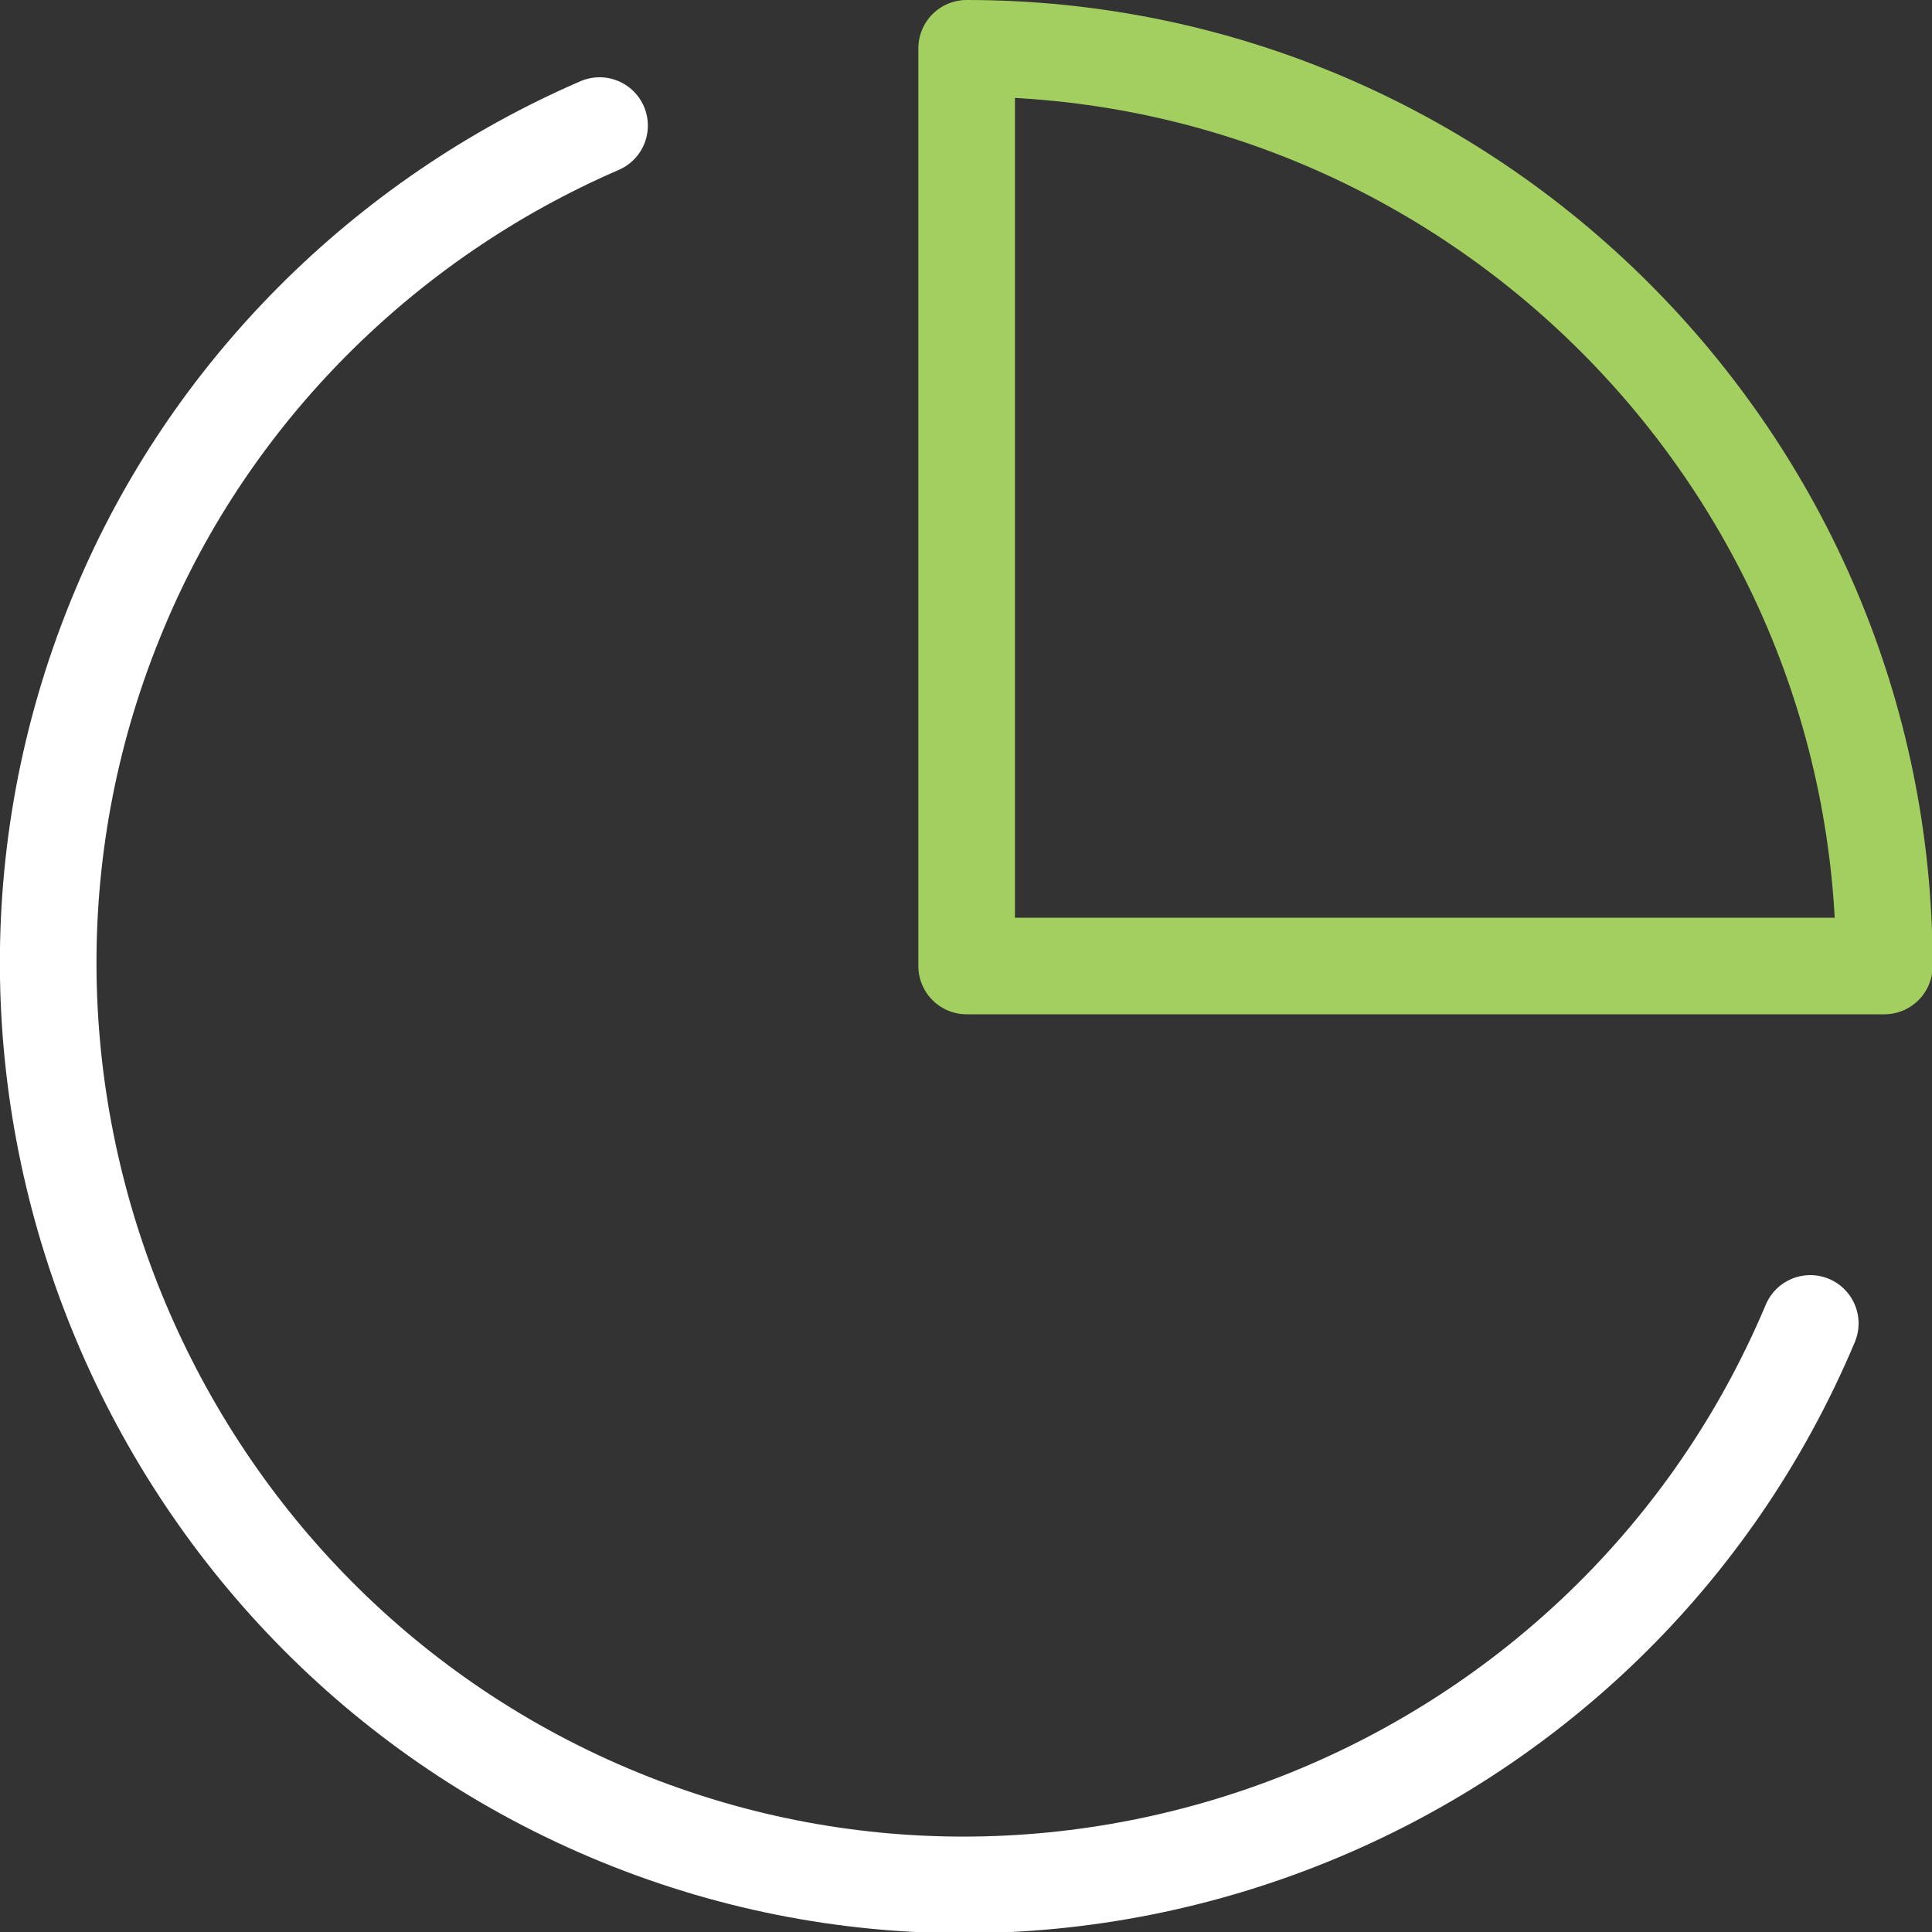
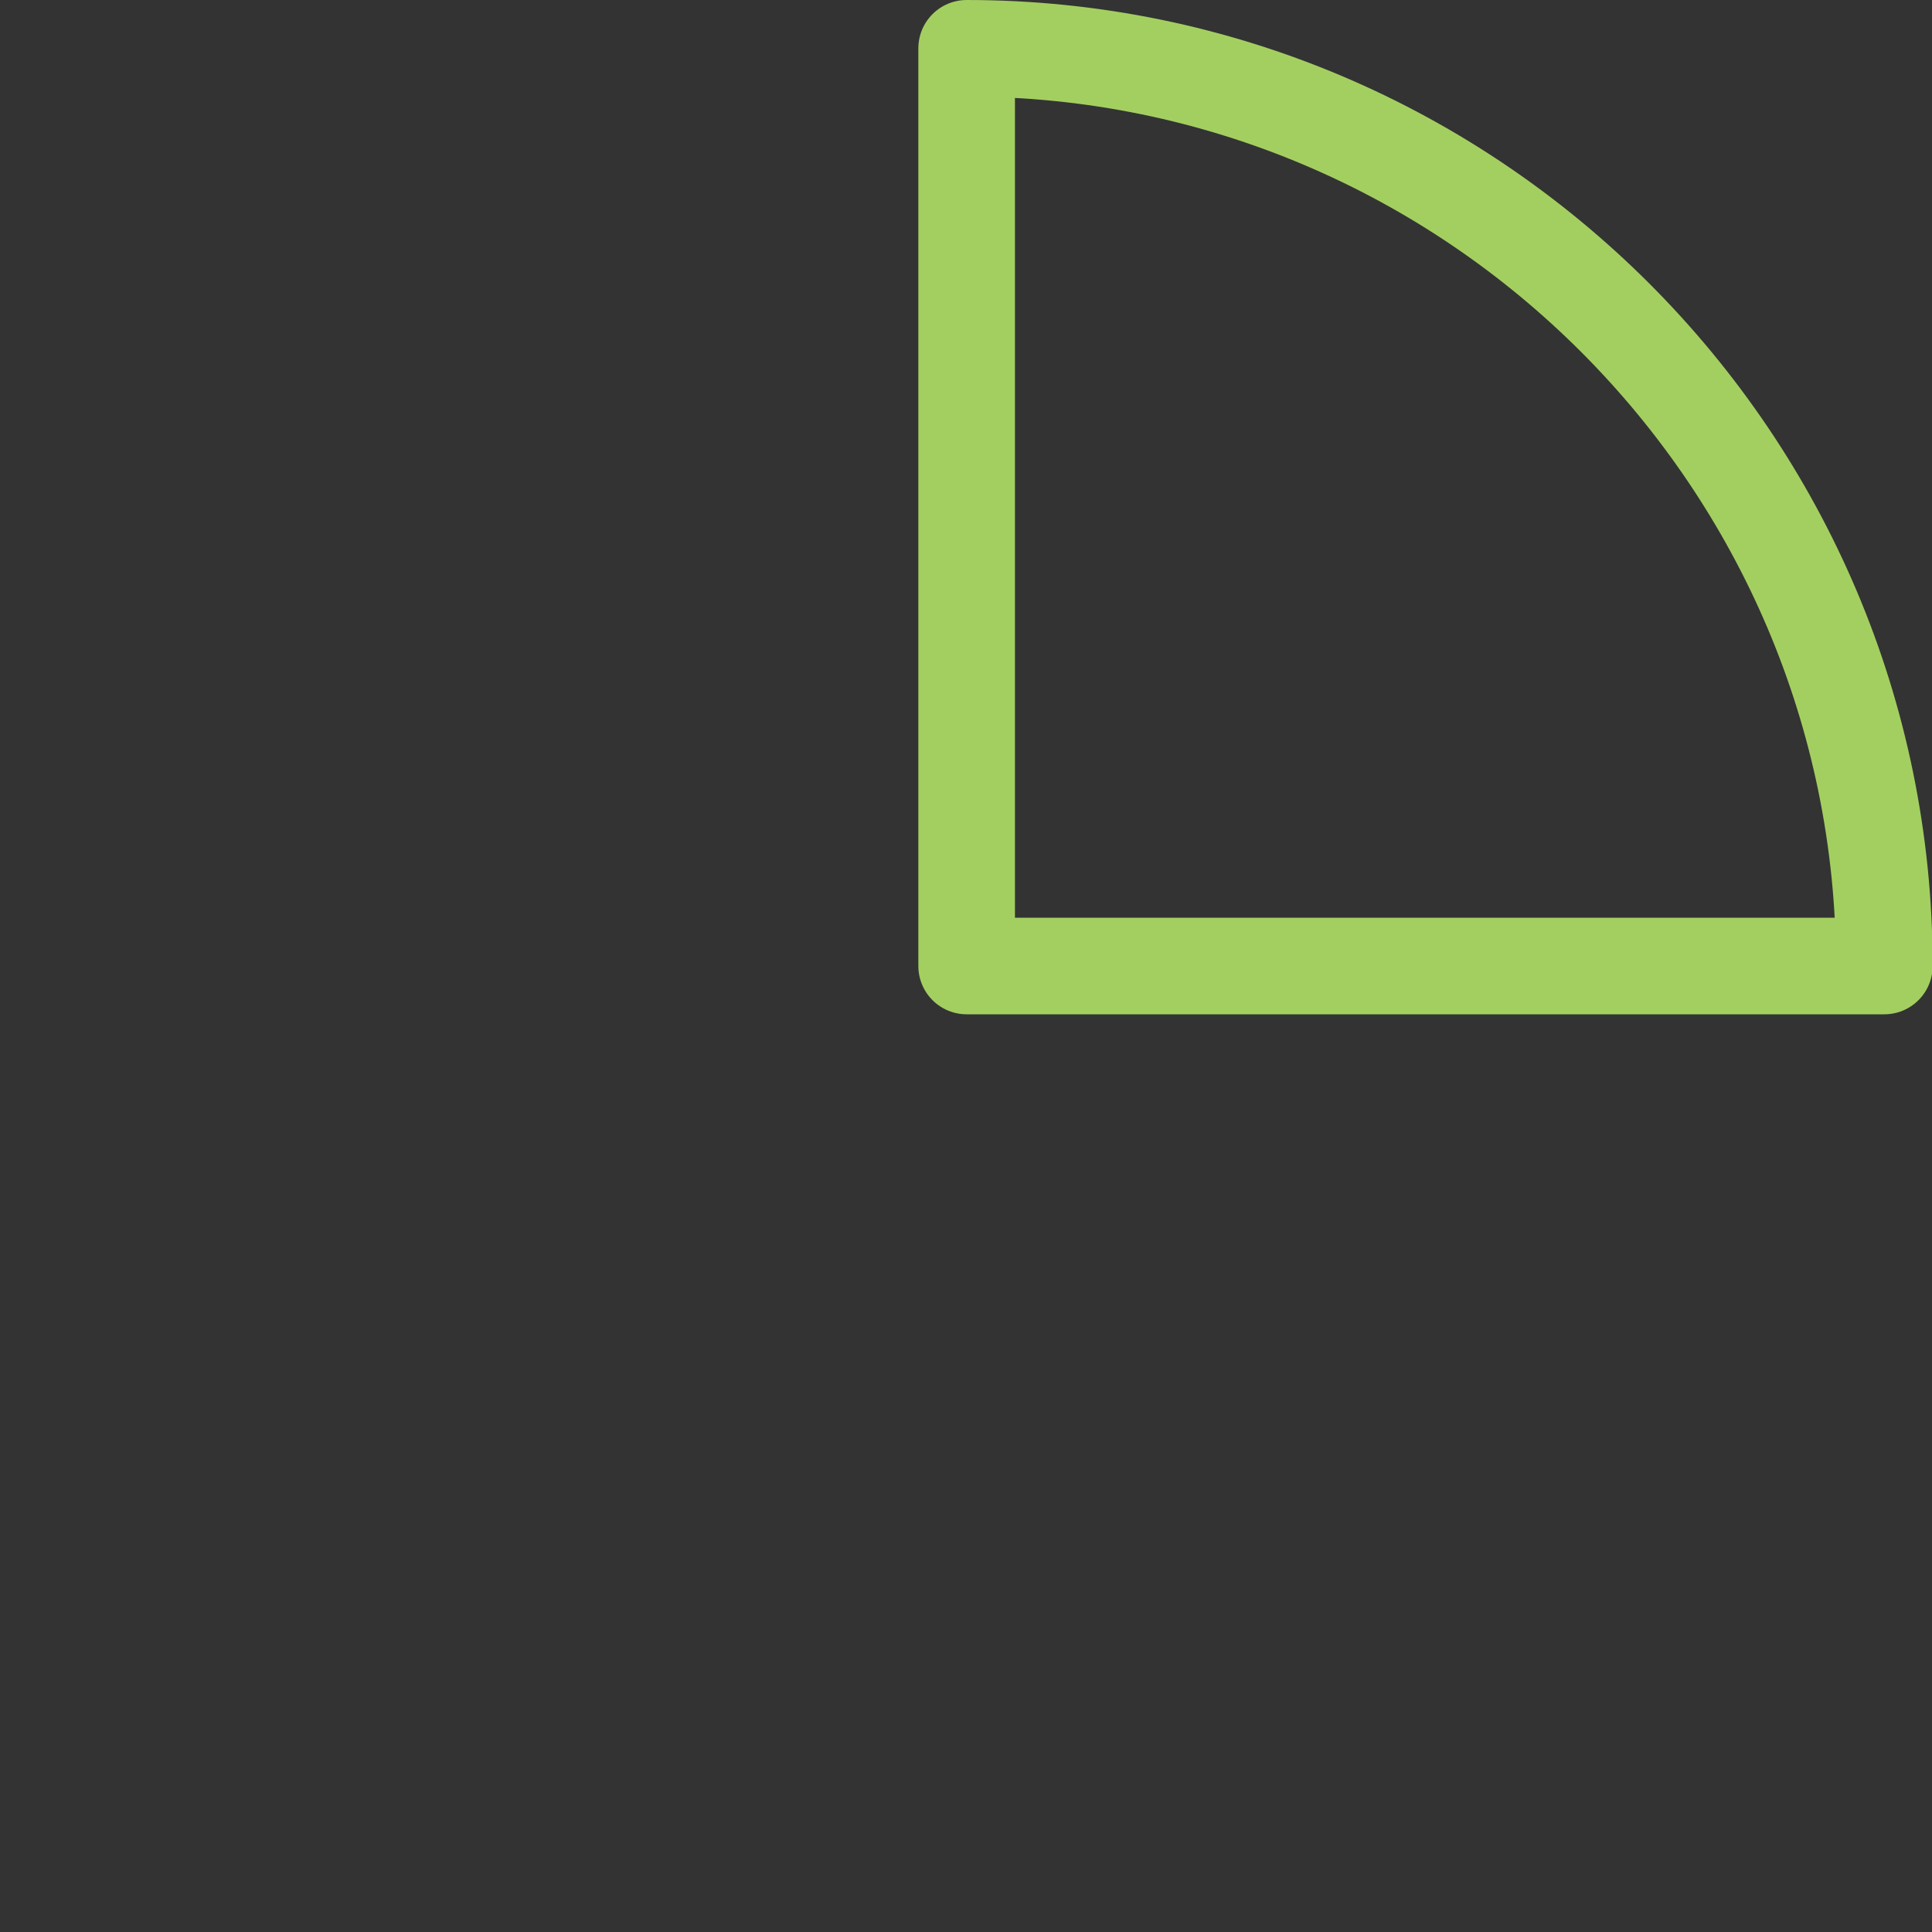
<svg xmlns="http://www.w3.org/2000/svg" xml:space="preserve" viewBox="0 0 60 60">
  <rect x="0" y="0" width="60" height="60" fill="#333333" stroke="none" />
-   <path d="M57.7 42.6c-6.1 14.5-22.9 21.3-37.3 15.2S-.9 34.9 5.2 20.4c2.8-6.7 8.2-12.1 14.9-15" style="fill:none;stroke:#fff;stroke-width:3;stroke-linecap:round;stroke-linejoin:round" transform="translate(-1.48 -1.5)" />
  <path d="M60 31.5C60 15.8 47.2 3 31.5 3v28.5z" style="fill:none;stroke:#a3cf60;stroke-width:3;stroke-linecap:round;stroke-linejoin:round" transform="translate(-1.48 -1.5)" />
</svg>